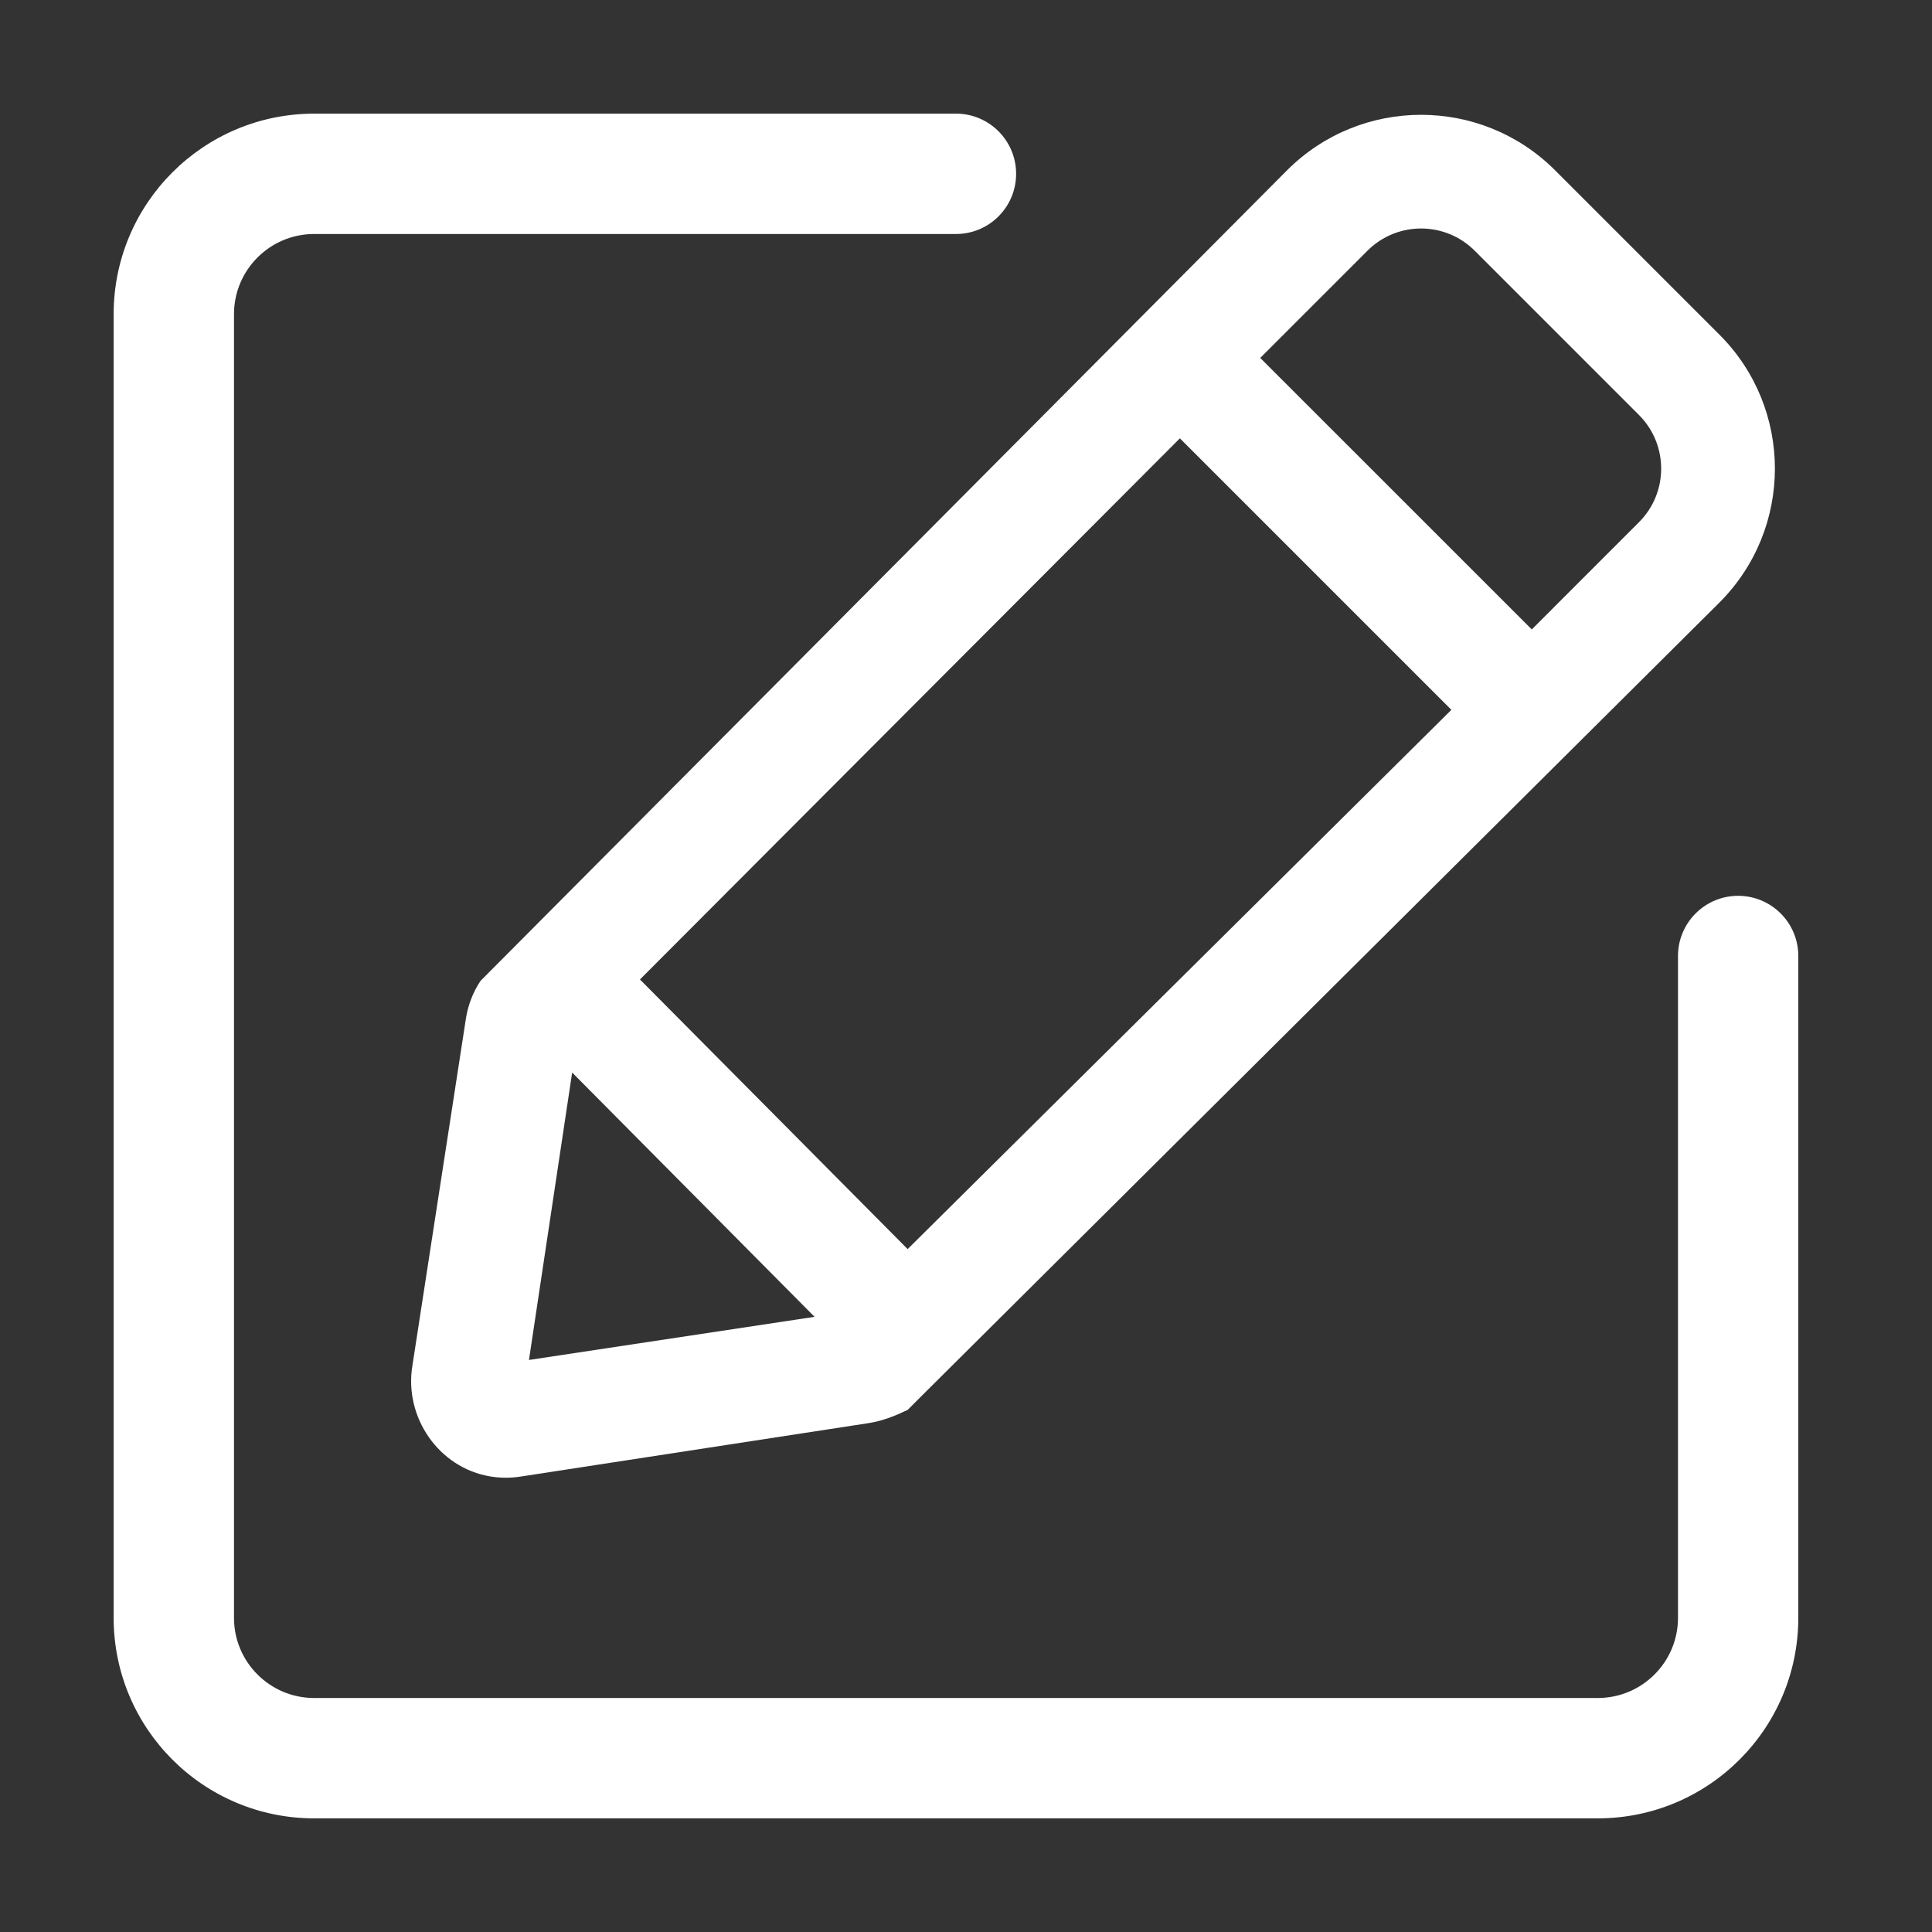
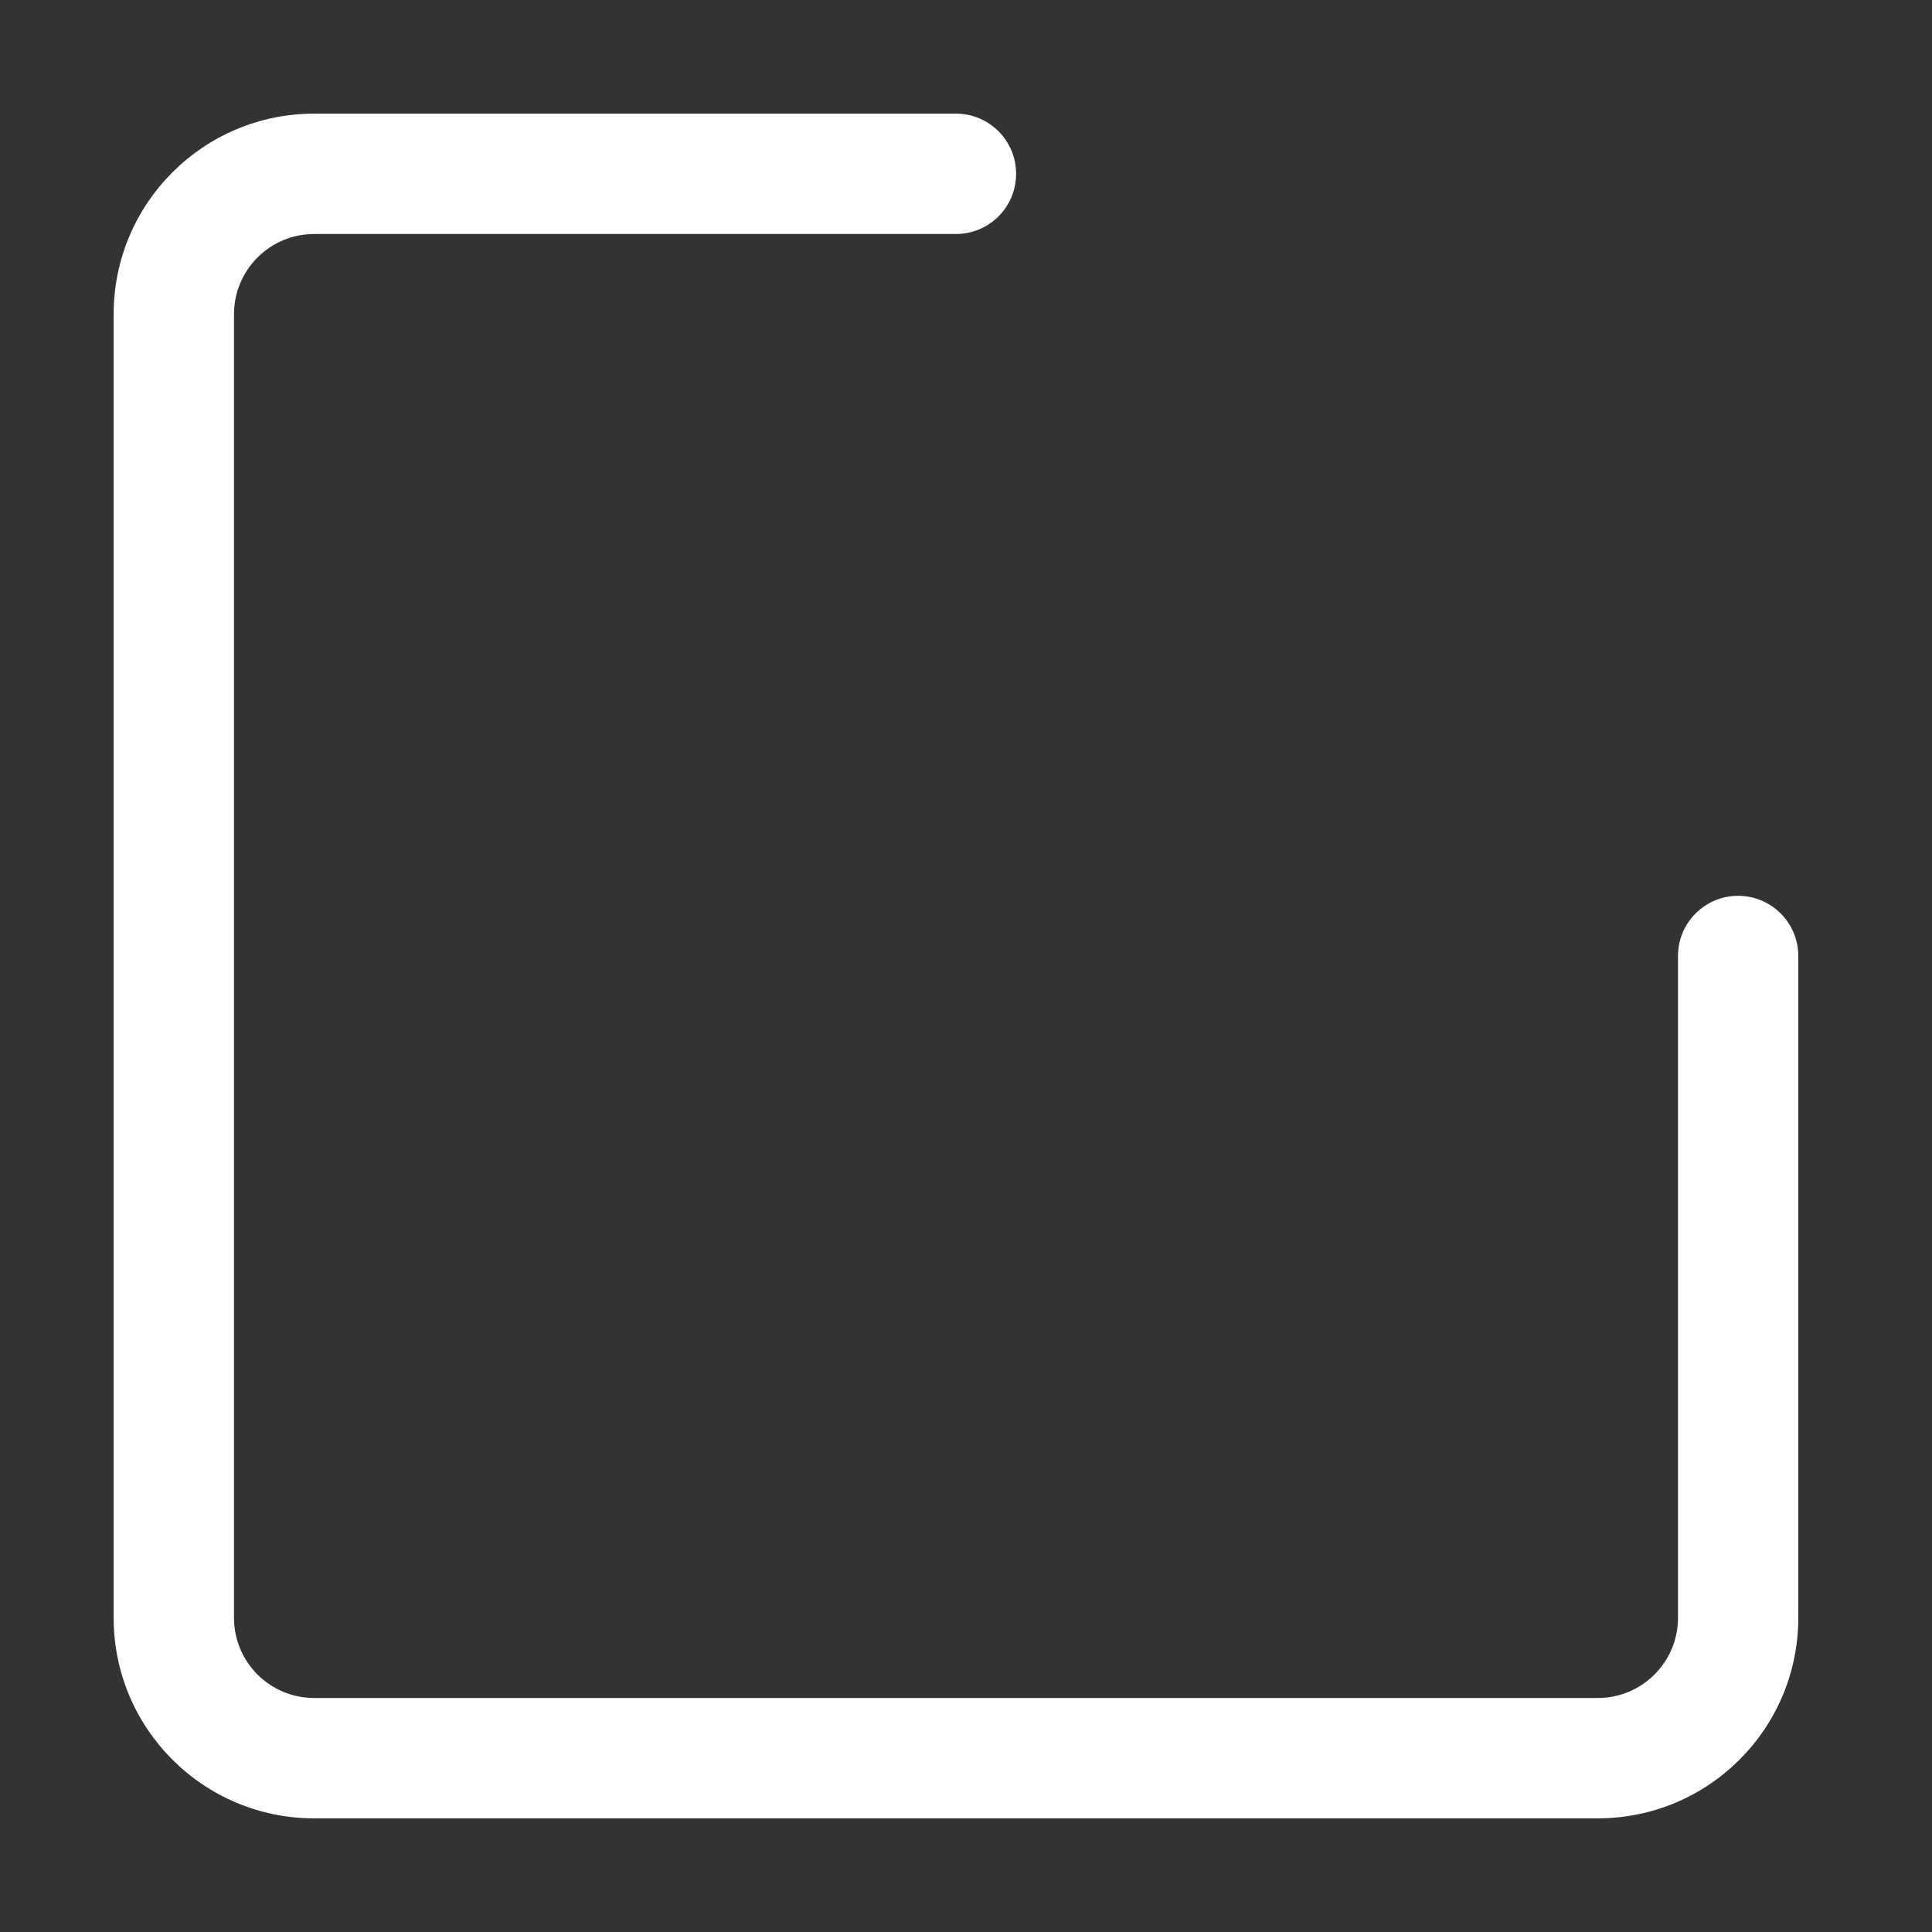
<svg xmlns="http://www.w3.org/2000/svg" width="34px" height="34px" viewBox="0 0 34 34" version="1.1">
  <rect x="0" y="0" width="34" height="34" fill="#333333" stroke="none" />
  <title>文字弹幕</title>
  <g id="第二版" stroke="none" stroke-width="1" fill="none" fill-rule="evenodd">
    <g id="VR会议解决方案-pc" transform="translate(-1093, -3305)">
      <g id="文字弹幕" transform="translate(1093, 3305)">
-         <rect id="矩形" x="0" y="0" width="34" height="34" />
-         <path d="M30.259,5.889 L27.367,2.997 C26.064,1.695 23.953,1.695 22.65,2.997 L8.456,17.262 C8.327,17.456 8.241,17.676 8.202,17.907 L7.258,24.03 C7.107,24.939 7.72,25.832 8.629,25.983 C8.81,26.013 8.995,26.013 9.176,25.983 L15.303,25.042 C15.542,25.002 15.76,24.914 15.973,24.812 L16.234,24.551 L30.258,10.605 C31.561,9.303 31.561,7.191 30.259,5.889 Z M9.309,23.933 L10.069,18.875 L14.335,23.174 L9.309,23.933 L9.309,23.933 Z M15.973,21.982 L11.262,17.237 L20.764,7.714 L25.542,12.492 L15.973,21.982 Z M28.843,9.19 L26.957,11.077 L22.178,6.299 L24.065,4.412 C24.586,3.891 25.431,3.891 25.952,4.412 L28.844,7.304 C29.364,7.825 29.364,8.67 28.843,9.19 L28.843,9.19 Z" id="形状" fill="#FFFFFF" fill-rule="nonzero" />
        <path d="M16.824,2 C17.408,2 17.882,2.474 17.882,3.059 C17.882,3.644 17.408,4.118 16.824,4.118 L5.529,4.118 C4.75,4.118 4.118,4.75 4.118,5.529 L4.118,28.471 C4.118,29.25 4.75,29.882 5.529,29.882 L28.118,29.882 C28.897,29.882 29.53,29.25 29.53,28.471 L29.53,16.823 C29.53,16.239 30.004,15.765 30.588,15.765 C31.173,15.765 31.647,16.239 31.647,16.823 L31.647,28.471 C31.647,30.42 30.067,32 28.118,32 L5.529,32 C3.58,32 2,30.42 2,28.471 L2,5.529 C2,3.58 3.58,2 5.529,2 L16.824,2 Z" id="路径" fill="#FFFFFF" fill-rule="nonzero" />
      </g>
    </g>
  </g>
</svg>